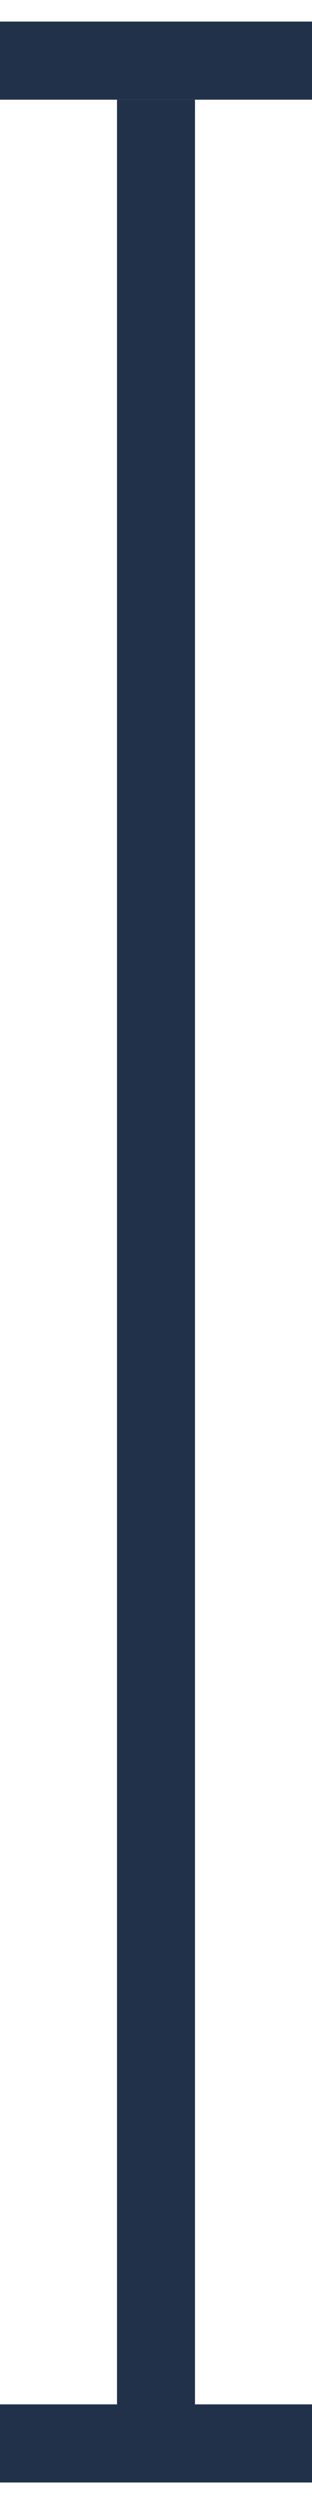
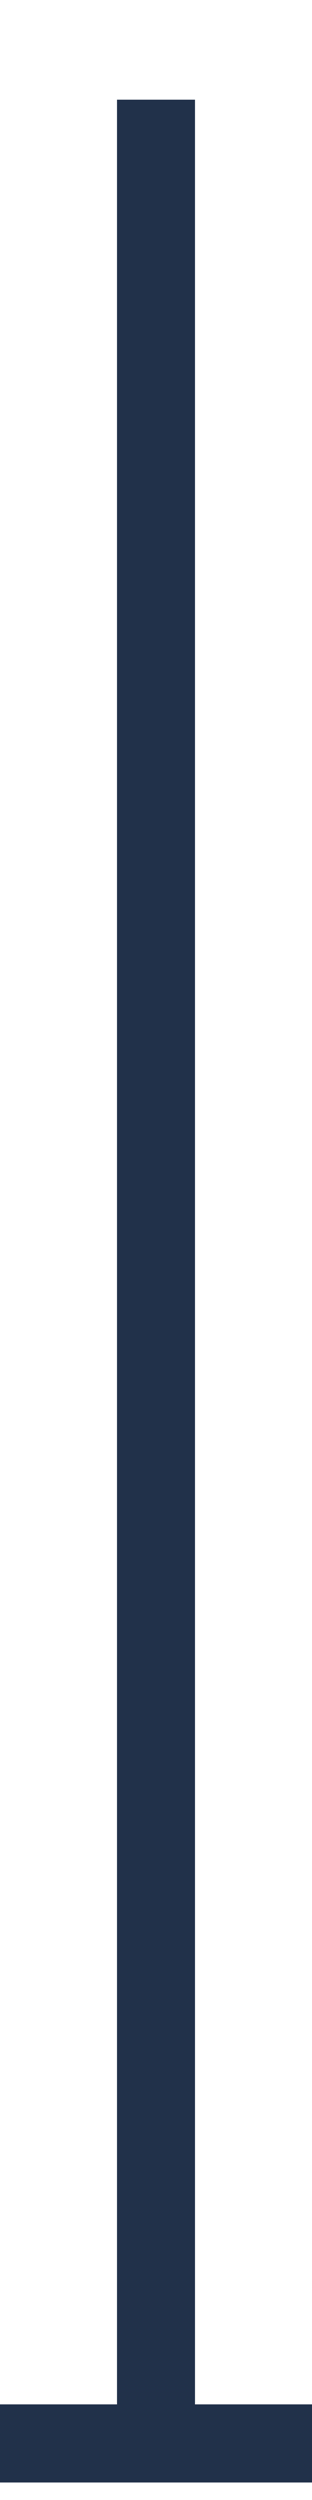
<svg xmlns="http://www.w3.org/2000/svg" width="8" height="64" viewBox="0 0 8 64" fill="none">
  <rect width="2" height="59" transform="matrix(-1 0 0 1 5 2.552)" fill="#21314A" />
-   <rect y="0.552" width="8" height="2" fill="#21314A" />
  <rect y="61.552" width="8" height="2" fill="#21314A" />
</svg>